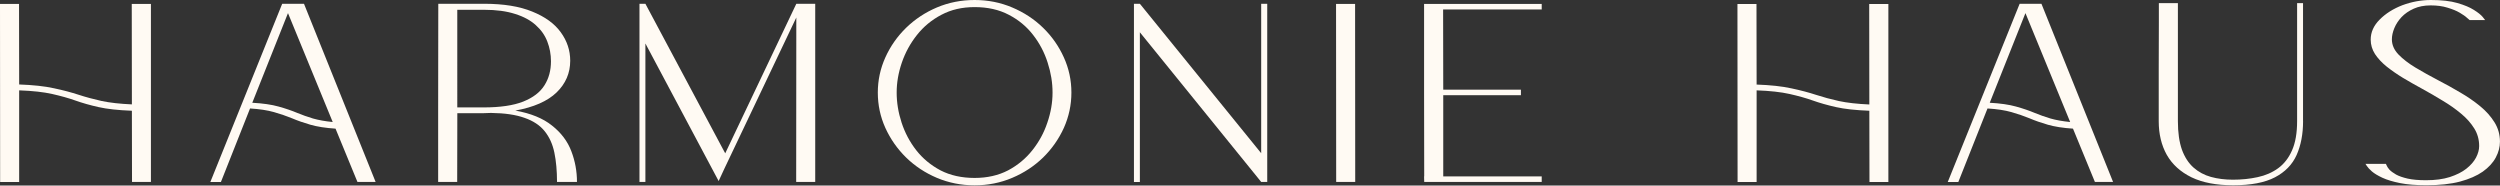
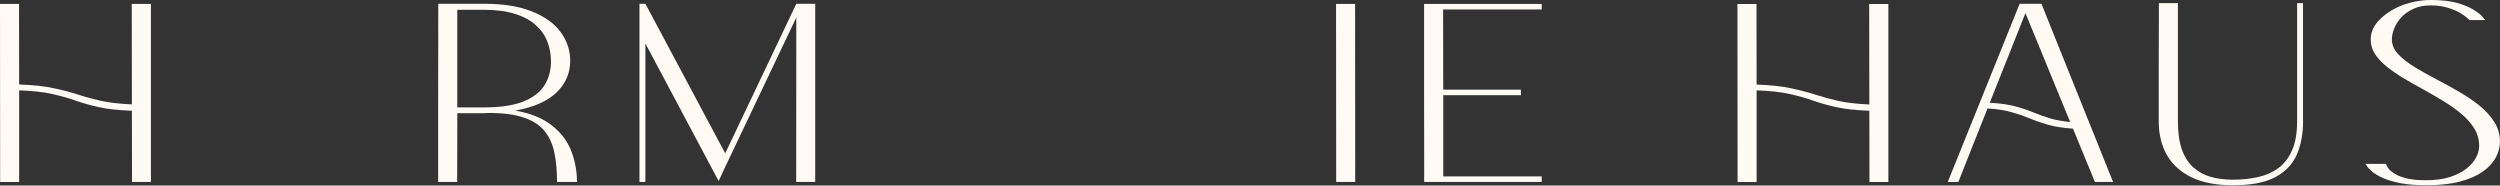
<svg xmlns="http://www.w3.org/2000/svg" id="Capa_1" x="0px" y="0px" viewBox="0 0 5700 423" style="enable-background:new 0 0 5700 423;" xml:space="preserve">
  <rect x="0" y="0" width="5700" height="423" fill="#333333" stroke="none" />
  <style type="text/css">	.st0{fill:#FFFAF3;}</style>
  <g>
    <path class="st0" d="M301,414.9l-0.3-162.4c-31.1-1.2-56.4-3.9-75.9-8.3c-19.6-4.4-37.2-9.4-52.9-15c-15.7-5.6-33.4-10.5-52.9-14.9  c-19.4-4.4-44.5-7.2-75.3-8.3v209H0.3L0,8.9h43.4l0.3,183.7c31.8,1.1,58.2,4,79.1,8.6c20.9,4.4,39.8,9.4,56.6,14.9  c15.9,5.2,33.3,9.9,52,14.1c18.8,4,41.9,6.6,69.3,7.8L300.4,8.9h43.7v405.9H301z" />
-     <path class="st0" d="M815,414.9l-50-121.6c-22.8-1.5-41.9-4.5-57.2-8.9c-15.3-4.4-29.3-9.3-42-14.7c-12.7-5.2-26.4-9.9-41.1-14.1  c-14.8-4.2-33-7-54.6-8.3l-66.4,167.6h-24.1L643.4,8.6h49.7l163.3,406.2H815z M575.2,234.3c24.1,1.3,44.1,4.2,59.8,8.6  c15.9,4.4,30.3,9.3,43.1,14.7c11.1,4.6,23,8.8,35.6,12.6c12.7,3.6,27.6,6.3,44.9,8L656.6,29.9L575.2,234.3z" />
    <path class="st0" d="M1174.9,252.1c35.3,6.3,63.2,17.7,83.7,34.2c20.7,16.3,35.4,35.7,44,58.4c8.6,22.4,12.9,45.8,12.9,70.1H1270  c0-25.1-2-47.3-6-66.7c-4-19.4-11.4-35.6-22.1-48.9c-10.7-13.4-26.1-23.6-46-30.5c-19.7-7.1-45.1-10.8-76.2-11.2  c-0.2,0-0.4,0-0.6,0c-5.6,0.4-11.4,0.6-17.5,0.6h-58.9l-0.3,156.7h-43.4V244.9l0.3-236.3h104.4c44.3,0,80.9,5.9,109.8,17.8  c29.1,11.7,50.8,27.4,65,47.1c14.4,19.7,21.6,41.4,21.6,65c0,28.2-10.4,52.2-31,72.2C1248.4,230.7,1217,244.5,1174.9,252.1z   M1042.6,244.9h60.1c37.6,0,67.6-4.4,90-13.2c22.6-9,38.8-21.4,48.6-37.1c10-15.7,14.9-34,14.9-54.9c0-15.7-2.8-30.7-8.3-44.9  c-5.4-14.2-14.1-26.6-26.2-37.4c-11.9-10.9-27.6-19.5-47.2-25.6c-19.4-6.3-43-9.5-71-9.5h-60.9V244.9z" />
    <path class="st0" d="M1815.6,8.6h43.1v406.2h-43.4l0.3-374.9l-163.9,344.4l-13.2,28.5l-167-313.7v315.7H1458V8.6h13.5l182,341  L1815.6,8.6z" />
-     <path class="st0" d="M2222.1,0c30.5,0,59,5.7,85.7,17c26.8,11.3,50.3,26.7,70.4,46.3c20.1,19.5,35.9,42.1,47.4,67.6  c11.5,25.3,17.2,52,17.2,80.2s-5.8,55-17.2,80.5c-11.5,25.3-27.3,47.8-47.4,67.6c-20.1,19.5-43.6,35-70.4,46.3  c-26.6,11.3-55.2,17-85.7,17c-30.5,0-59.1-5.7-86-17c-26.6-11.3-50-26.7-70.1-46.3c-20.1-19.7-35.9-42.3-47.4-67.6  c-11.5-25.5-17.2-52.3-17.2-80.5s5.8-54.9,17.2-80.2c11.5-25.5,27.3-48,47.4-67.6c20.1-19.5,43.5-35,70.1-46.3  C2163,5.7,2191.6,0,2222.1,0z M2222.1,405.7c28.8,0,54.1-5.8,76.2-17.2c22-11.7,40.5-27,55.5-46c15.1-19,26.6-40,34.2-63  c7.9-23,11.8-45.8,11.8-68.4c0-22.6-3.7-45.4-11.2-68.4c-7.3-23-18.3-44-33.1-63c-14.8-19.2-33.3-34.5-55.5-46  c-22.2-11.7-48.2-17.5-77.9-17.5c-28.4,0-53.6,5.8-75.6,17.5c-22,11.5-40.6,26.8-55.8,46c-15.1,19-26.6,40-34.5,63  c-7.9,23-11.8,45.8-11.8,68.4c0,22.6,3.7,45.4,11.2,68.4c7.5,23,18.6,44,33.4,63c14.9,19,33.4,34.3,55.5,46  C2166.7,399.9,2192.6,405.7,2222.1,405.7z" />
-     <path class="st0" d="M2875.5,8.6h13.8v406.2h-13.8L2598.9,73.6v341.3h-13.5V8.6h13.5l276.6,340.7V8.6z" />
    <path class="st0" d="M3046.2,8.9h43.4l0.3,405.9h-43.4L3046.2,8.9z" />
    <path class="st0" d="M3515.1,21.6h-224.8l0.3,182.8h177.1v12.6h-177.1v185.2h224.5v12.6h-267.9v-1.4l-0.3-11.2h0.3l-0.3-192.3V8.9  h268.2V21.6z" />
    <path class="st0" d="M4262.4,414.9l-0.3-162.4c-31-1.2-56.4-3.9-75.9-8.3c-19.5-4.4-37.2-9.4-52.9-15  c-15.7-5.6-33.4-10.5-52.9-14.9c-19.4-4.4-44.5-7.2-75.3-8.3v209h-43.4l-0.3-405.9h43.4l0.3,183.7c31.8,1.1,58.2,4,79.1,8.6  c20.9,4.4,39.8,9.4,56.6,14.9c15.9,5.2,33.2,9.9,52,14.1c18.8,4,41.9,6.6,69.3,7.8l-0.3-229.1h43.7v405.9H4262.4z" />
    <path class="st0" d="M4776.4,414.9l-50-121.6c-22.8-1.5-41.9-4.5-57.2-8.9c-15.3-4.4-29.3-9.3-42-14.7  c-12.6-5.2-26.4-9.9-41.1-14.1c-14.8-4.2-33-7-54.6-8.3L4465,414.9h-24.1L4604.8,8.6h49.7l163.3,406.2H4776.4z M4536.6,234.3  c24.1,1.3,44.1,4.2,59.8,8.6c15.9,4.4,30.3,9.3,43.1,14.7c11.1,4.6,23,8.8,35.7,12.6c12.6,3.6,27.6,6.3,44.8,8L4618,29.9  L4536.6,234.3z" />
    <path class="st0" d="M5251,276.3c0,29.3-4.9,55-14.7,77.1c-9.8,21.9-26.3,38.8-49.5,50.9s-54.9,18.1-95.2,18.1  c-38.1,0-69.8-6-94.9-18.1c-25.1-12.3-43.9-29.3-56.4-51.2c-12.3-22-18.4-47.6-18.4-76.8c0-37.6,0-77.2,0-119  c0.2-41.8,0.3-77.2,0.3-106.4V7.2h43.4v269.1c0,26.1,3.1,47.7,9.2,65c6.3,17.1,15.1,30.7,26.5,40.8c11.3,10,24.5,17.1,39.7,21.3  c15.3,4.2,32,6.3,50,6.3c19.9,0,38.7-1.9,56.4-5.8c17.8-3.8,33.4-10.6,46.9-20.4c13.4-9.8,24-23.4,31.6-40.8  c7.7-17.4,11.5-39.6,11.5-66.4V7.2h13.5V276.3z" />
    <path class="st0" d="M5666.1,45.7h-35.4c0,0-1.9-1.6-5.8-4.9c-3.6-3.5-9.2-7.4-16.7-11.8c-7.5-4.4-16.8-8.2-27.9-11.5  c-10.9-3.5-23.8-5.2-38.5-5.2c-14.6,0-27.4,2.5-38.5,7.5c-11.1,5-20.4,11.4-27.9,19.3c-7.3,7.9-12.7,16.3-16.4,25.3  c-3.6,8.8-5.5,17.2-5.5,25.3c0,12.5,5,24,15,34.5c10,10.4,22.9,20.3,38.8,29.9c16.1,9.6,33.4,19.3,52,29  c17.1,8.8,33.8,18.1,50.3,27.9c16.5,9.6,31.5,19.9,45.1,31.1c13.6,11.1,24.5,23.4,32.8,36.8c8.2,13.2,12.4,27.9,12.4,44  c0,12.3-3.2,24.3-9.5,36.2c-6.3,11.9-16.2,22.6-29.6,32.2c-13.4,9.4-30.8,17-52,22.7c-21.3,5.6-46.8,8.3-76.5,8.3  c-24,0-44.1-1.6-60.4-4.9c-16.3-3.3-29.6-7.3-40-12.1c-10.3-4.8-18.3-9.6-23.9-14.4c-5.6-5-9.4-9.1-11.5-12.4l-3.2-4.9h46.6  l1.7,3.7c0.9,2.5,3.1,5.7,6.3,9.5c3.5,3.6,8.5,7.4,15.2,11.2c6.7,3.6,15.5,6.7,26.4,9.2c11.1,2.5,25.1,3.7,42,3.7  c20.9,0,38.9-2.4,54-7.2c15.3-5,27.9-11.3,37.7-19c10-7.9,17.3-16.3,22.1-25.3c4.8-9.2,7.2-18,7.2-26.4c0-14.8-3.7-28.2-11.2-40.2  c-7.5-12.1-17.4-23.3-29.9-33.6c-12.5-10.5-26.5-20.4-42-29.6c-15.3-9.4-31-18.5-47.1-27.3c-15.1-8.2-29.6-16.5-43.4-24.7  c-13.8-8.4-26.3-17.1-37.4-25.9c-11.1-9-19.9-18.5-26.5-28.5c-6.5-10.2-9.8-21.1-9.8-32.8c0-16.9,6.8-32.1,20.4-45.7  c13.6-13.8,30.9-24.7,51.8-32.8C5498.9,4,5520.4,0,5542.5,0c24.3,0,44.5,2.3,60.4,6.9c15.9,4.6,28.5,9.9,37.7,15.8  c9.4,5.9,16,11.2,19.8,15.8C5664.2,43.3,5666.1,45.7,5666.1,45.7z" />
  </g>
</svg>